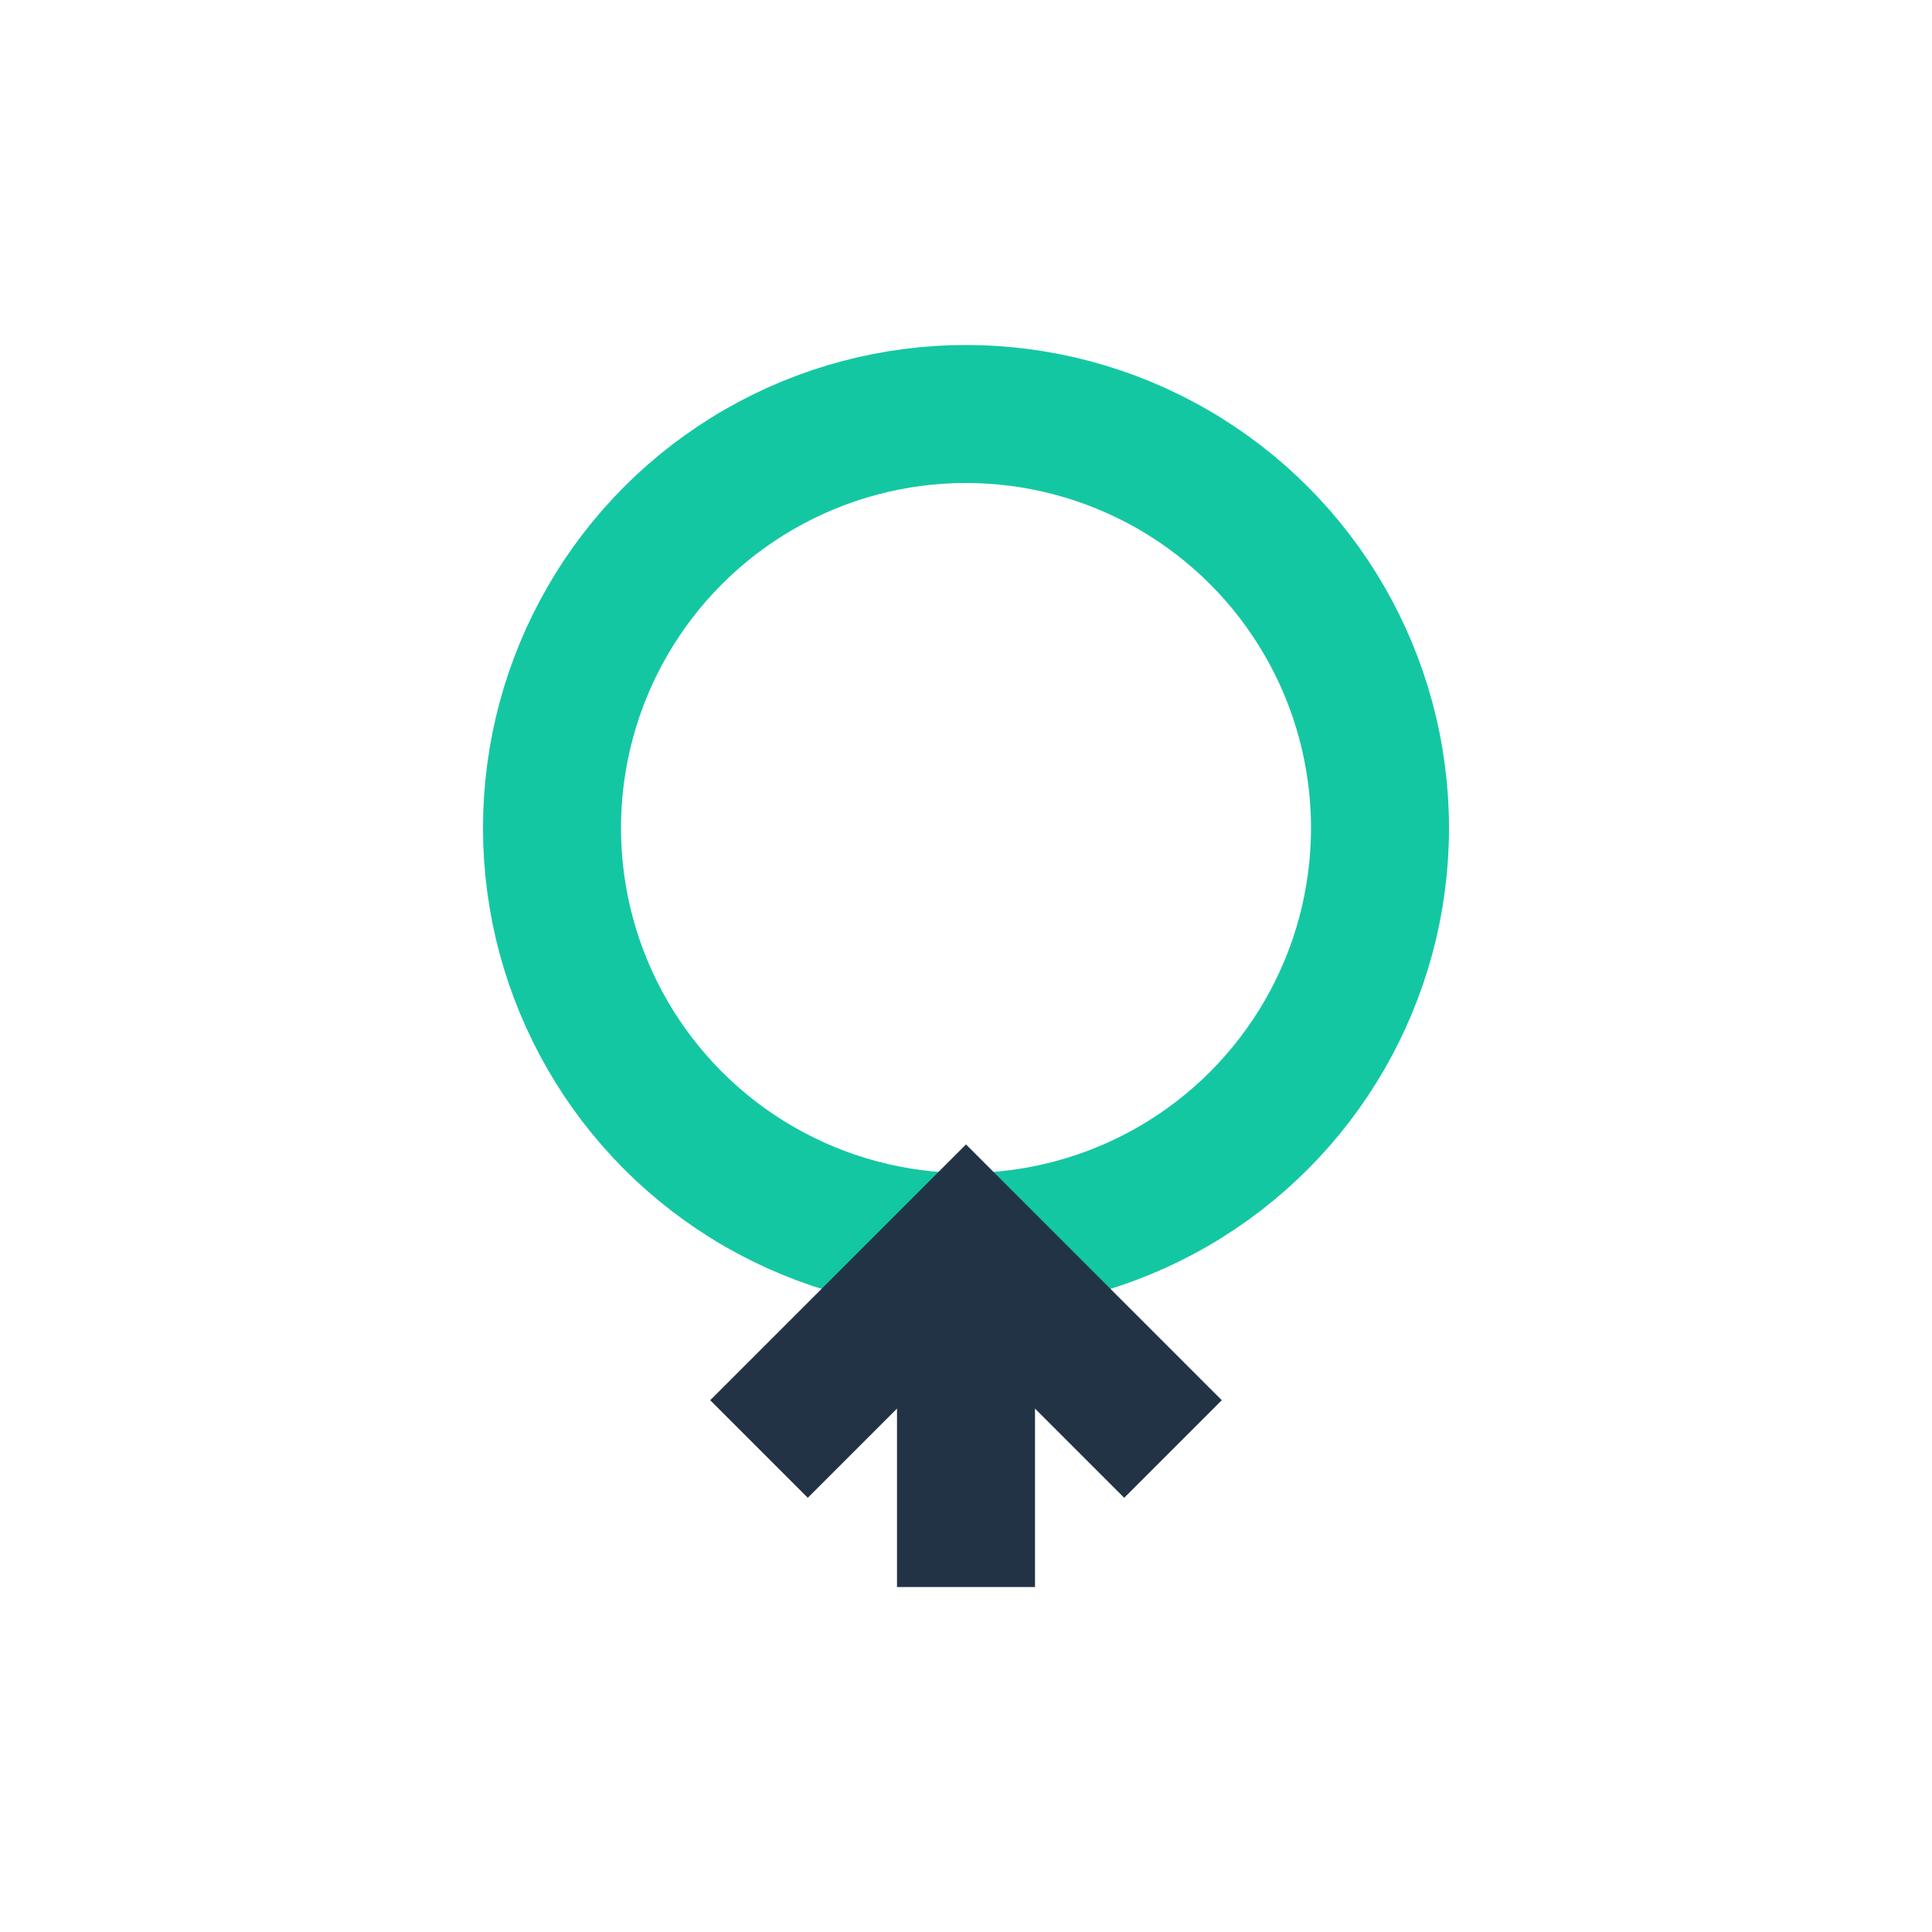
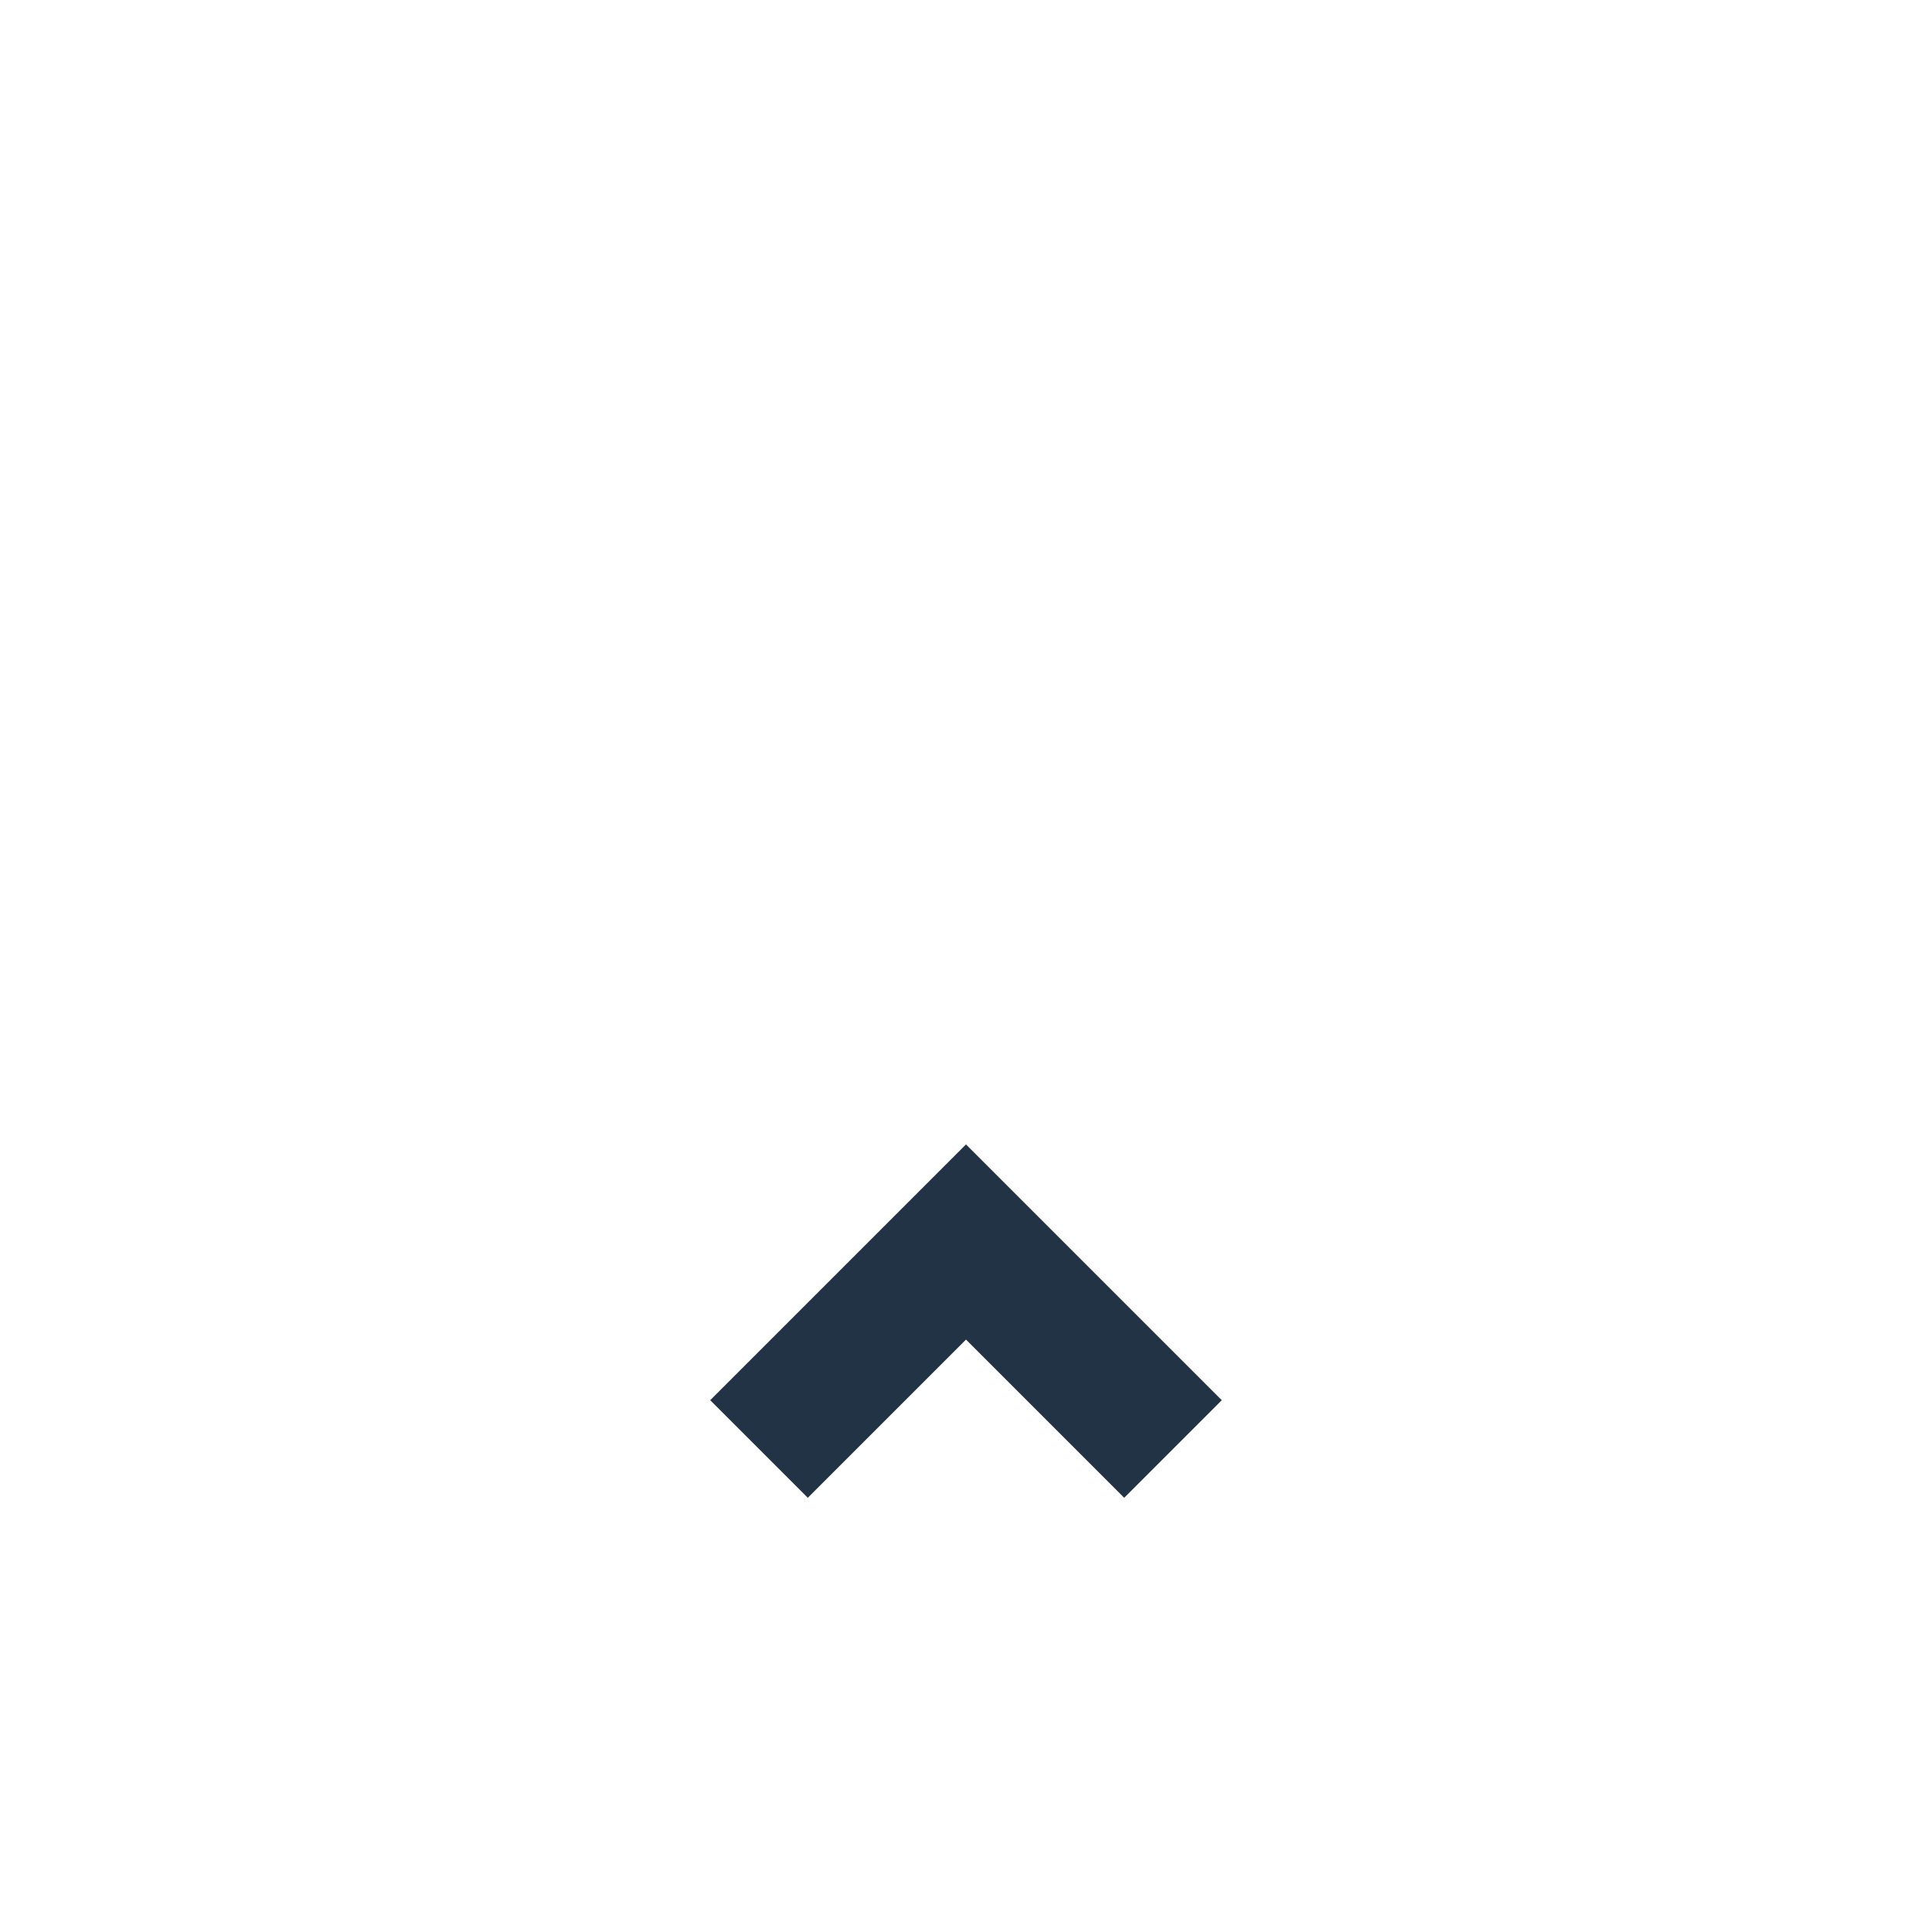
<svg xmlns="http://www.w3.org/2000/svg" width="28" height="28" viewBox="0 0 28 28">
-   <circle cx="14" cy="12" r="6" fill="none" stroke="#14C7A3" stroke-width="2" />
-   <path d="M14 18v5M11 21l3-3 3 3" stroke="#233346" stroke-width="2" fill="none" />
+   <path d="M14 18M11 21l3-3 3 3" stroke="#233346" stroke-width="2" fill="none" />
</svg>